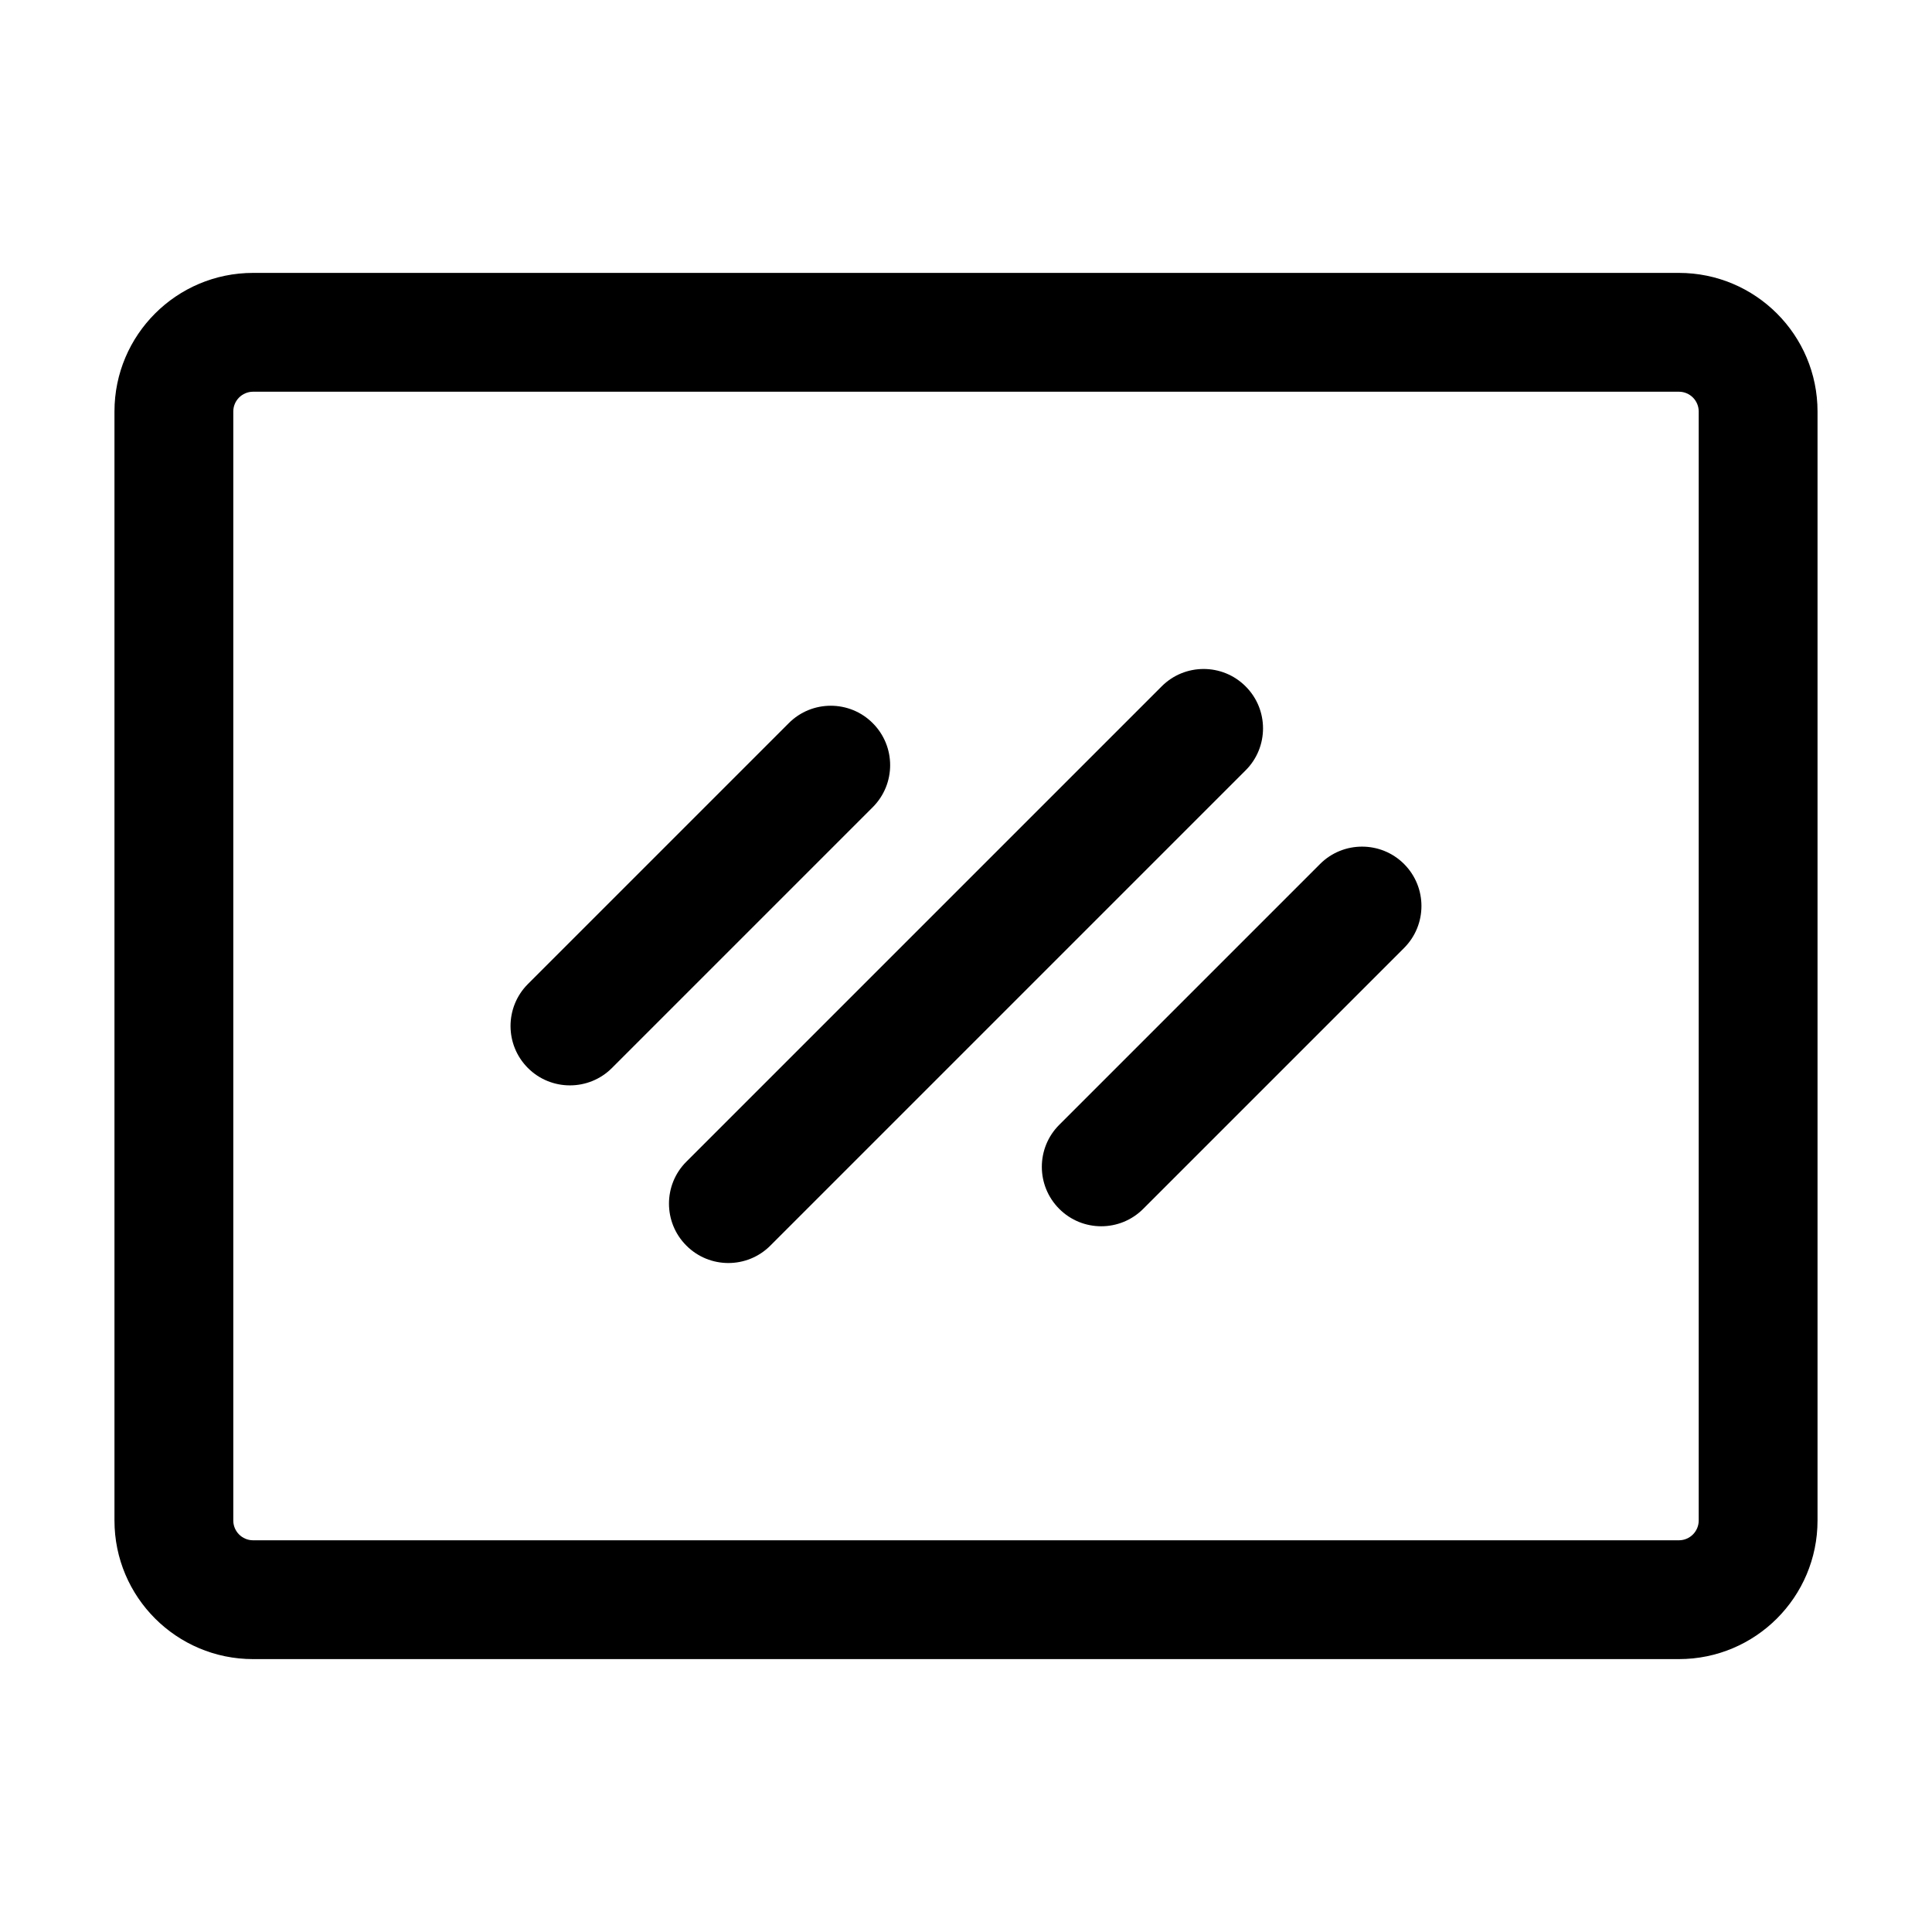
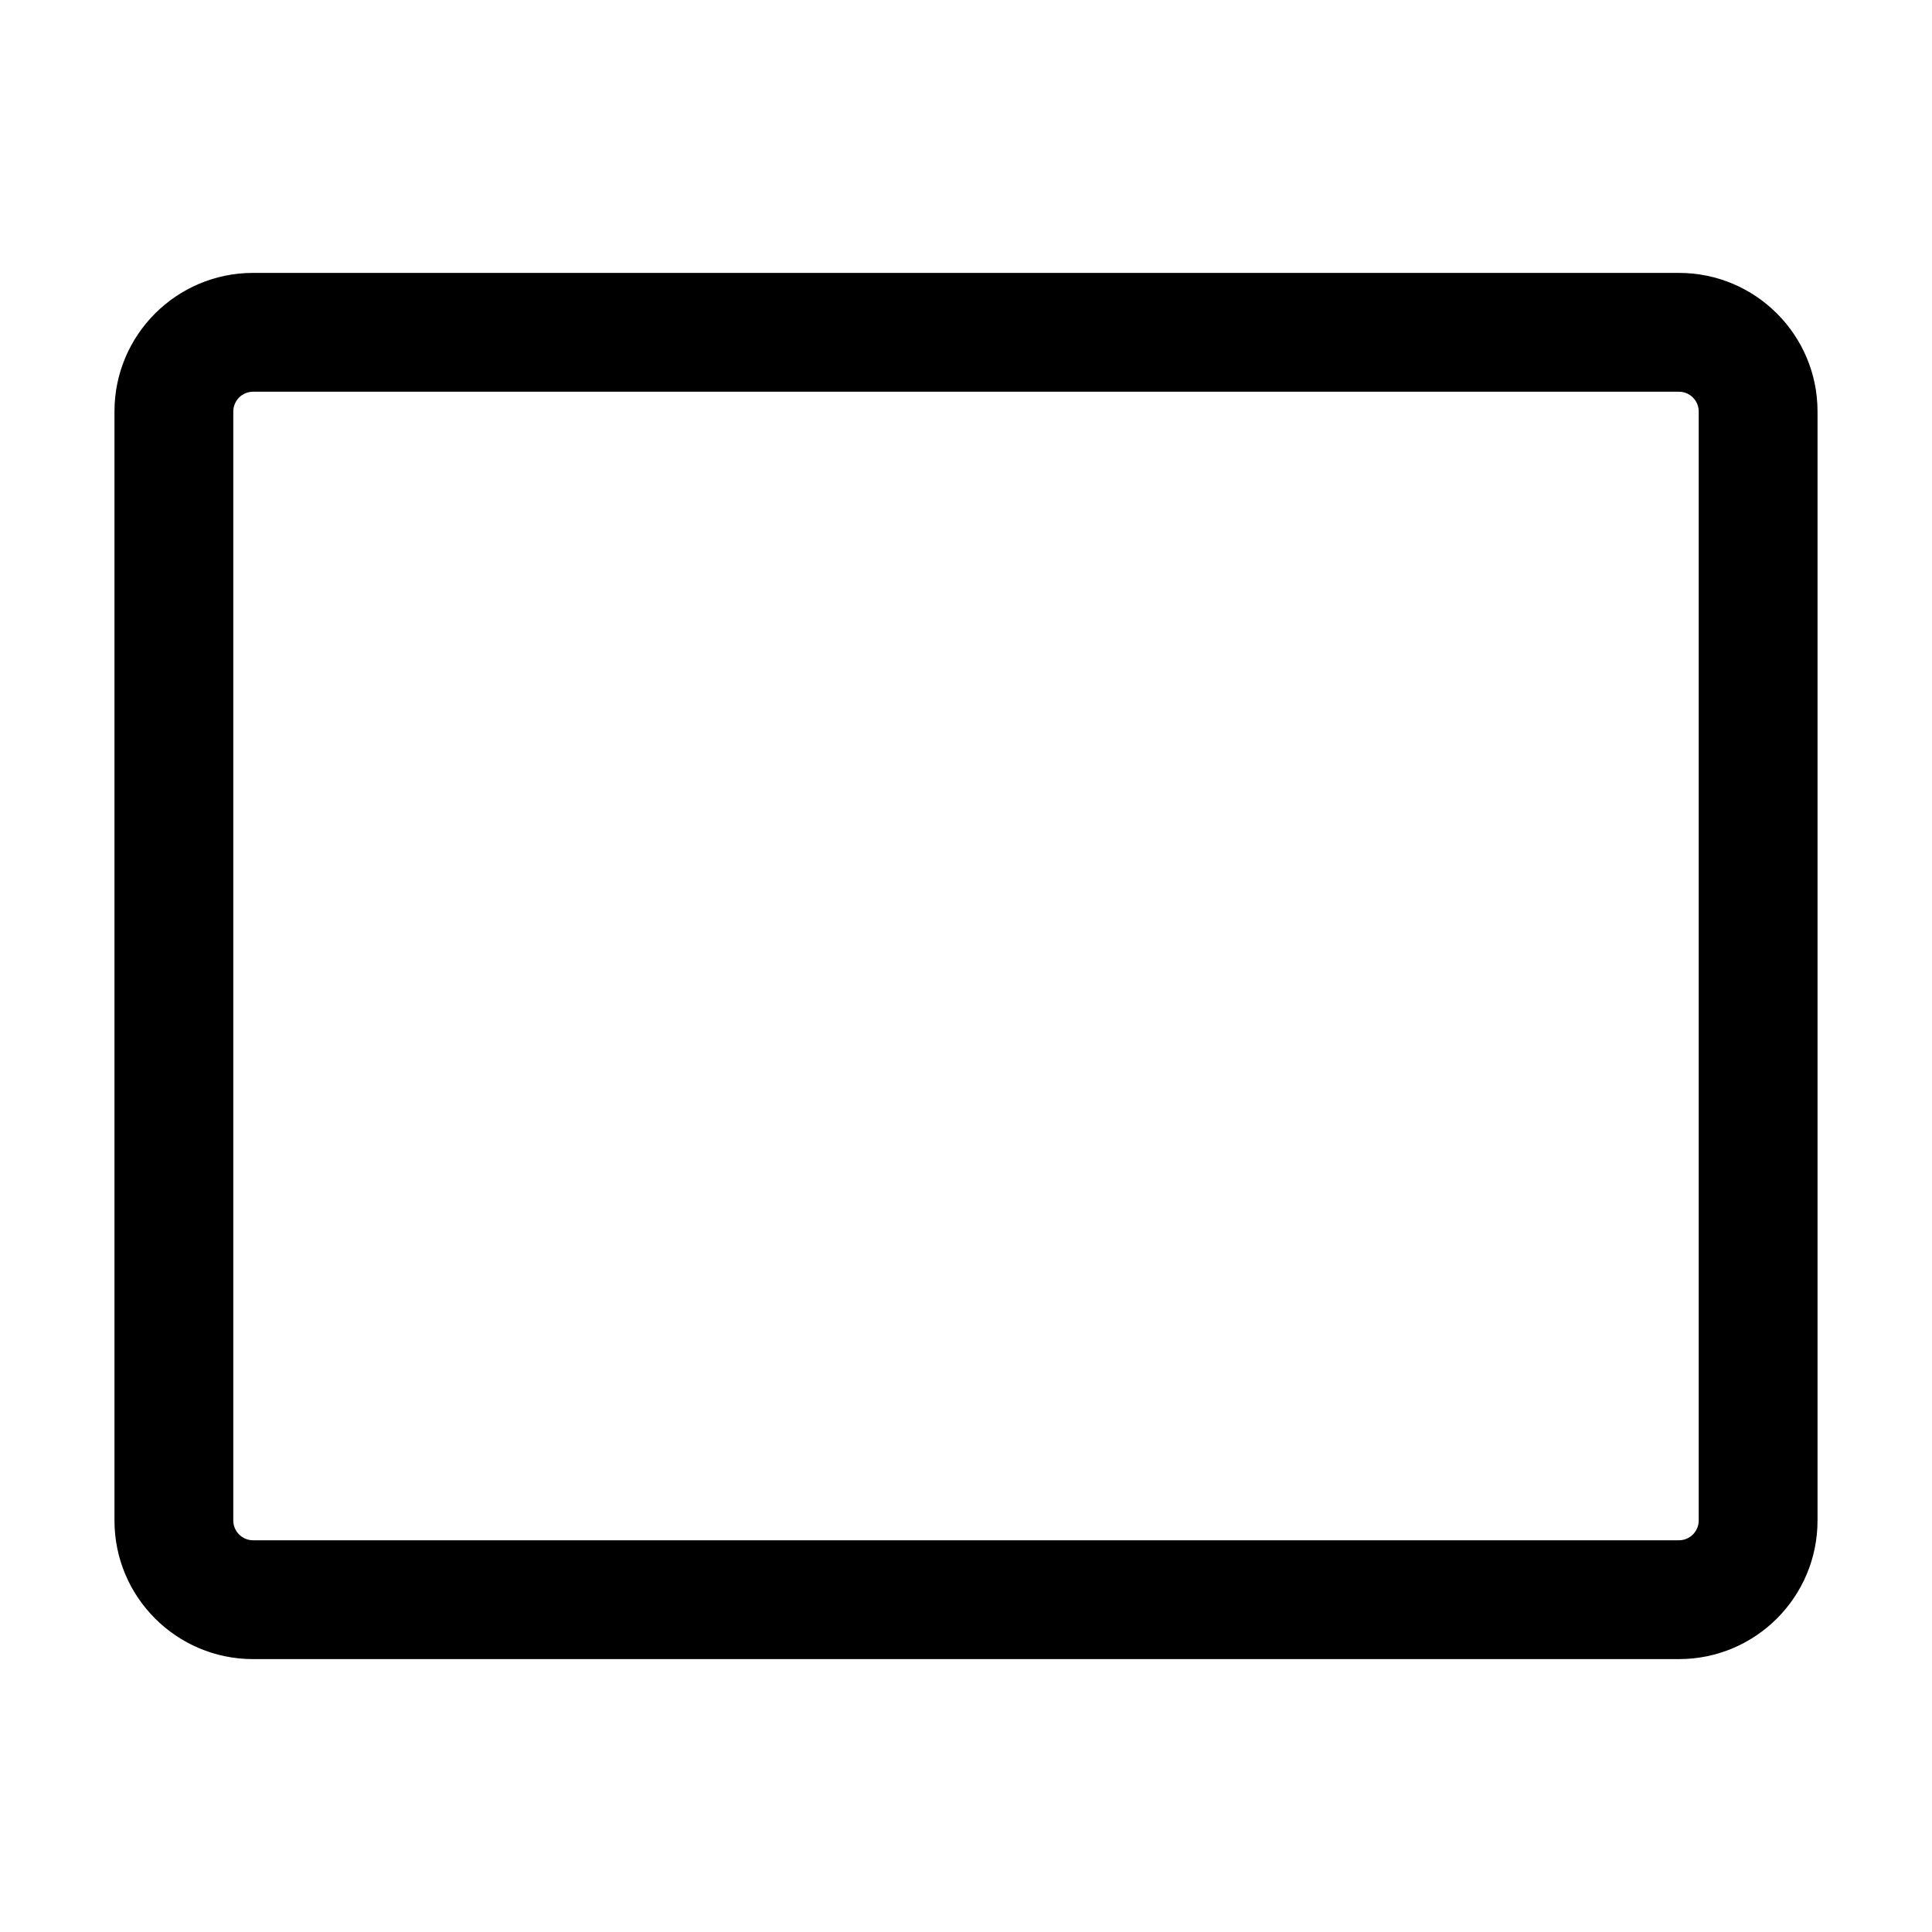
<svg xmlns="http://www.w3.org/2000/svg" fill="#000000" width="800px" height="800px" version="1.1" viewBox="144 144 512 512">
  <g fill-rule="evenodd">
    <path d="m588.93 583.68c20.277 0 36.734-16.438 36.734-36.734v-293.89c0-20.301-16.457-36.734-36.734-36.734h-377.86c-20.277 0-36.734 16.438-36.734 36.734v293.89c0 20.301 16.457 36.734 36.734 36.734zm0-31.488h-377.86c-2.898 0-5.246-2.352-5.246-5.246v-293.89c0-2.898 2.352-5.246 5.246-5.246h377.86c2.898 0 5.246 2.352 5.246 5.246v293.89c0 2.898-2.352 5.246-5.246 5.246z" />
-     <path d="m348.15 474.1 125.95-125.95c6.152-6.129 6.152-16.121 0-22.25-6.129-6.152-16.121-6.152-22.25 0l-125.95 125.95c-6.152 6.129-6.152 16.121 0 22.25 6.129 6.152 16.121 6.152 22.25 0z" />
-     <path d="m446.96 464.36 69.125-69.125c6.152-6.152 6.152-16.121 0-22.273-6.129-6.129-16.121-6.129-22.25 0l-69.125 69.125c-6.152 6.152-6.152 16.121 0 22.273 6.129 6.152 16.121 6.152 22.25 0z" />
-     <path d="m306.16 427.04 69.125-69.125c6.152-6.152 6.152-16.121 0-22.273-6.129-6.152-16.121-6.152-22.25 0l-69.125 69.125c-6.152 6.152-6.152 16.121 0 22.273 6.129 6.129 16.121 6.129 22.25 0z" />
  </g>
</svg>